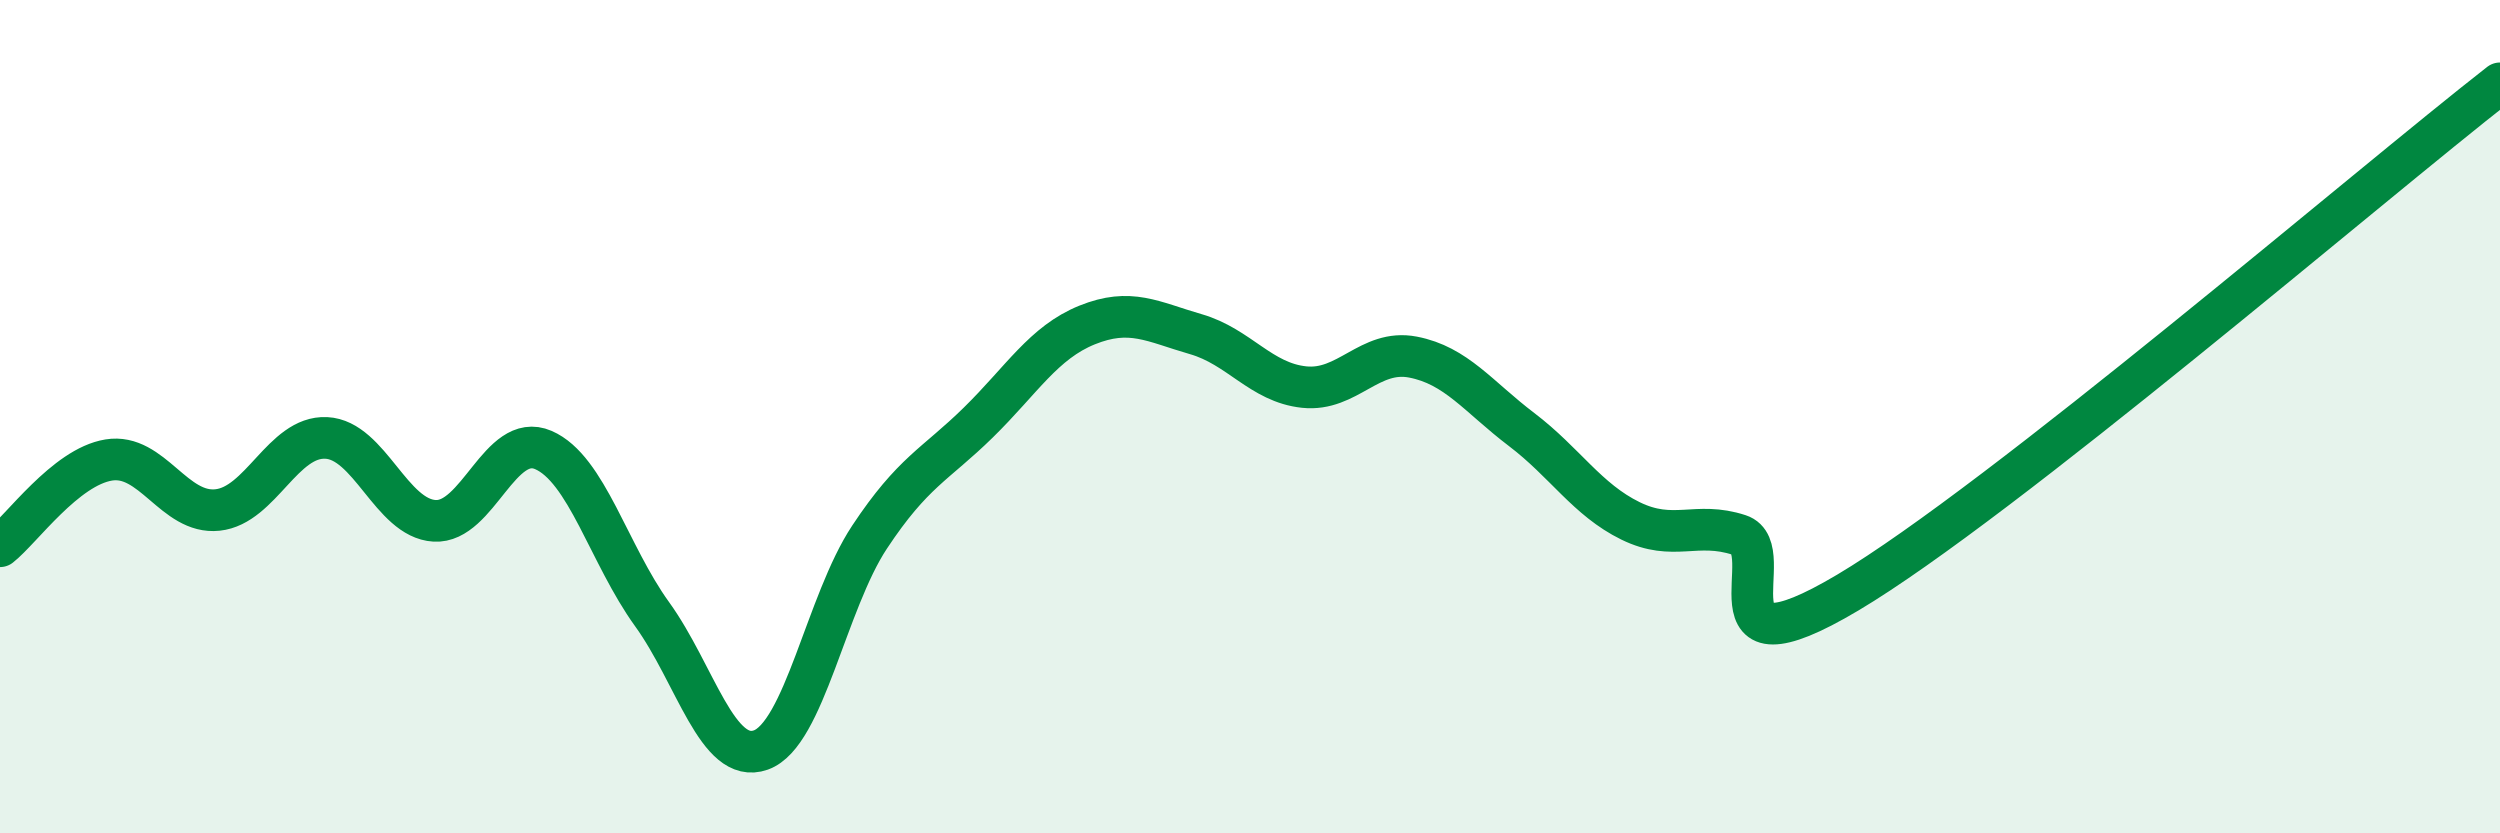
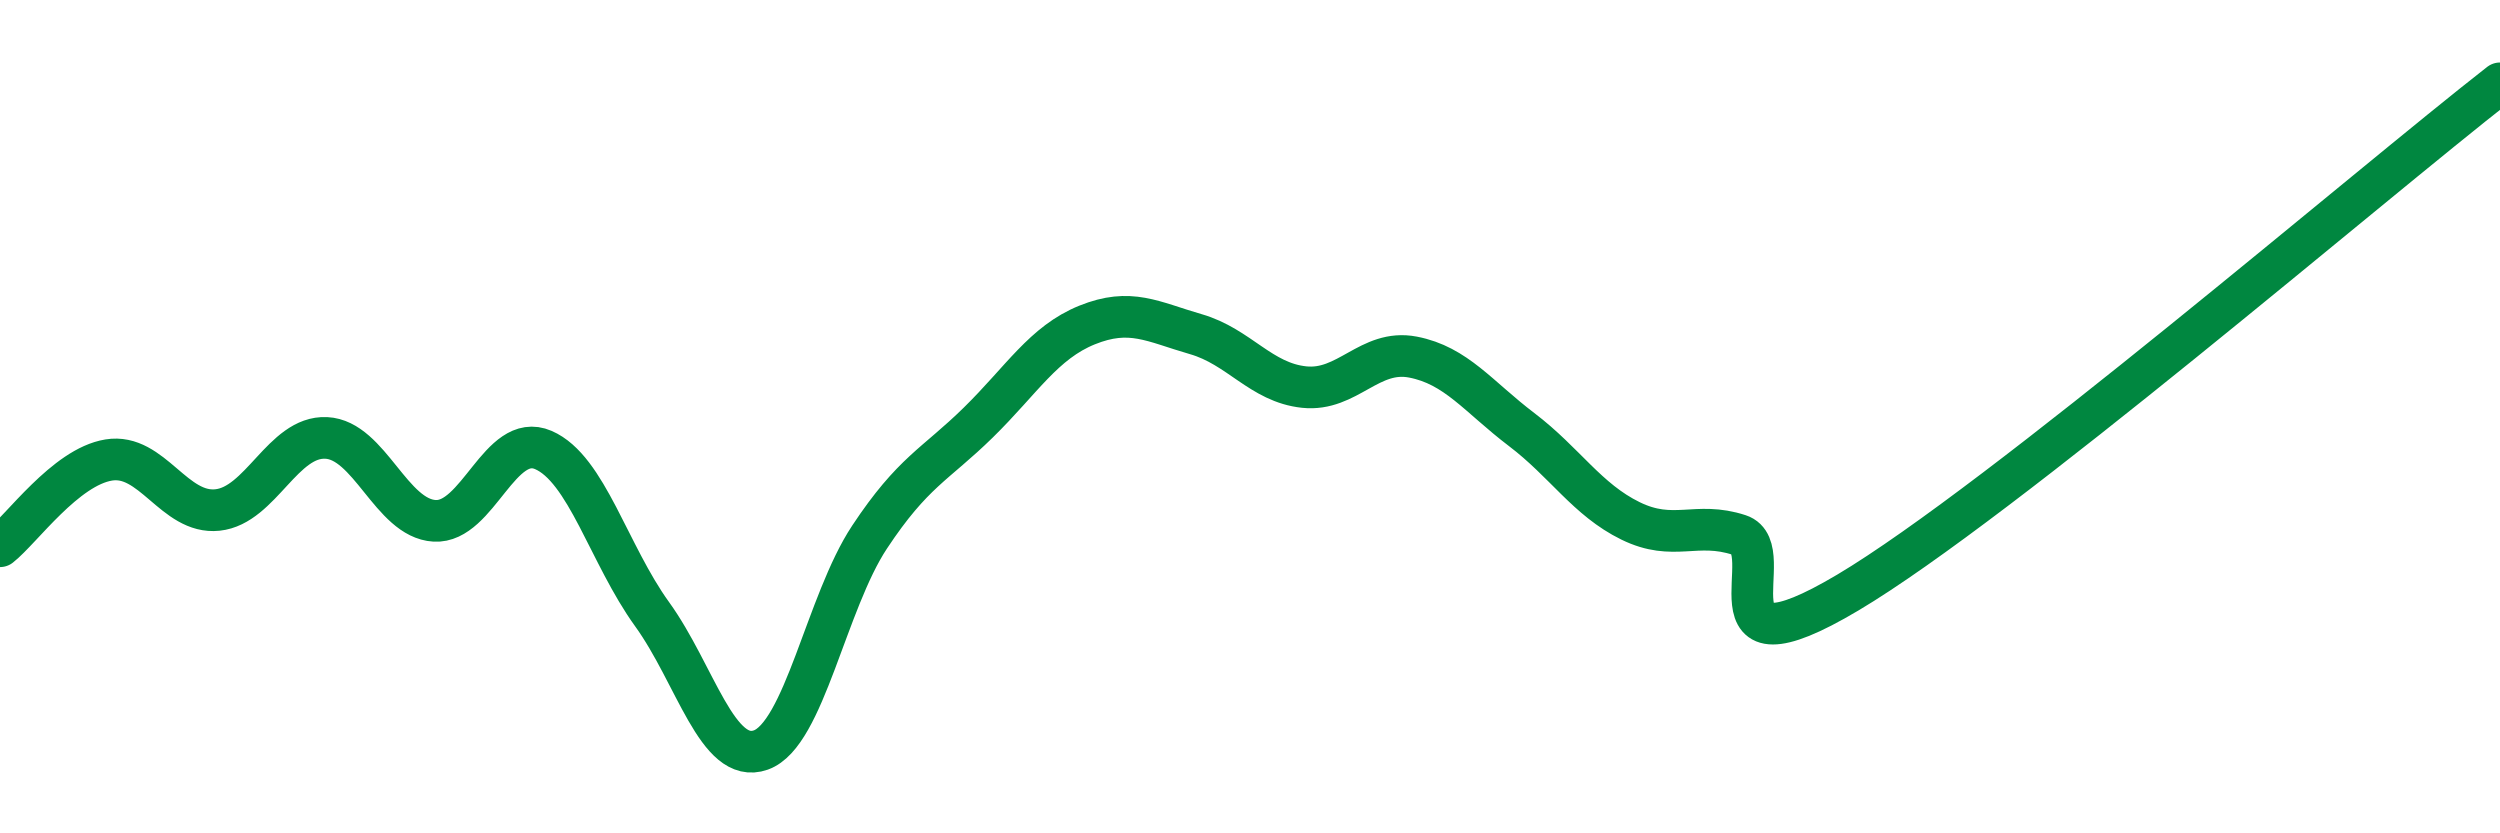
<svg xmlns="http://www.w3.org/2000/svg" width="60" height="20" viewBox="0 0 60 20">
-   <path d="M 0,13.11 C 0.52,12.7 1.57,11.21 2.61,11.04 C 3.65,10.87 4.18,12.35 5.22,12.24 C 6.26,12.13 6.79,10.46 7.83,10.51 C 8.87,10.56 9.39,12.44 10.43,12.5 C 11.47,12.56 12,10.35 13.04,10.8 C 14.08,11.25 14.61,13.3 15.65,14.74 C 16.69,16.18 17.22,18.37 18.26,18 C 19.3,17.63 19.83,14.46 20.87,12.89 C 21.91,11.32 22.44,11.16 23.48,10.14 C 24.52,9.12 25.05,8.22 26.09,7.8 C 27.13,7.38 27.66,7.72 28.7,8.02 C 29.74,8.32 30.26,9.18 31.3,9.29 C 32.34,9.4 32.87,8.37 33.91,8.57 C 34.95,8.77 35.48,9.52 36.52,10.31 C 37.56,11.1 38.09,11.99 39.13,12.5 C 40.17,13.01 40.7,12.5 41.74,12.84 C 42.78,13.18 40.7,16.39 44.35,14.22 C 48,12.05 56.87,4.44 60,2L60 20L0 20Z" fill="#008740" opacity="0.1" stroke-linecap="round" stroke-linejoin="round" />
  <path d="M 0,13.11 C 0.52,12.7 1.57,11.21 2.61,11.04 C 3.65,10.87 4.18,12.35 5.22,12.24 C 6.26,12.13 6.79,10.46 7.83,10.51 C 8.87,10.56 9.39,12.44 10.43,12.5 C 11.47,12.56 12,10.35 13.04,10.8 C 14.08,11.25 14.61,13.3 15.65,14.74 C 16.69,16.18 17.22,18.37 18.26,18 C 19.3,17.63 19.83,14.46 20.87,12.89 C 21.91,11.32 22.44,11.16 23.48,10.14 C 24.52,9.12 25.05,8.22 26.09,7.8 C 27.13,7.38 27.66,7.72 28.7,8.02 C 29.74,8.32 30.26,9.18 31.3,9.29 C 32.34,9.4 32.87,8.37 33.91,8.57 C 34.95,8.77 35.48,9.52 36.52,10.31 C 37.56,11.1 38.09,11.99 39.13,12.5 C 40.17,13.01 40.7,12.5 41.74,12.84 C 42.78,13.18 40.7,16.39 44.35,14.22 C 48,12.05 56.87,4.44 60,2" stroke="#008740" stroke-width="1" fill="none" stroke-linecap="round" stroke-linejoin="round" />
</svg>